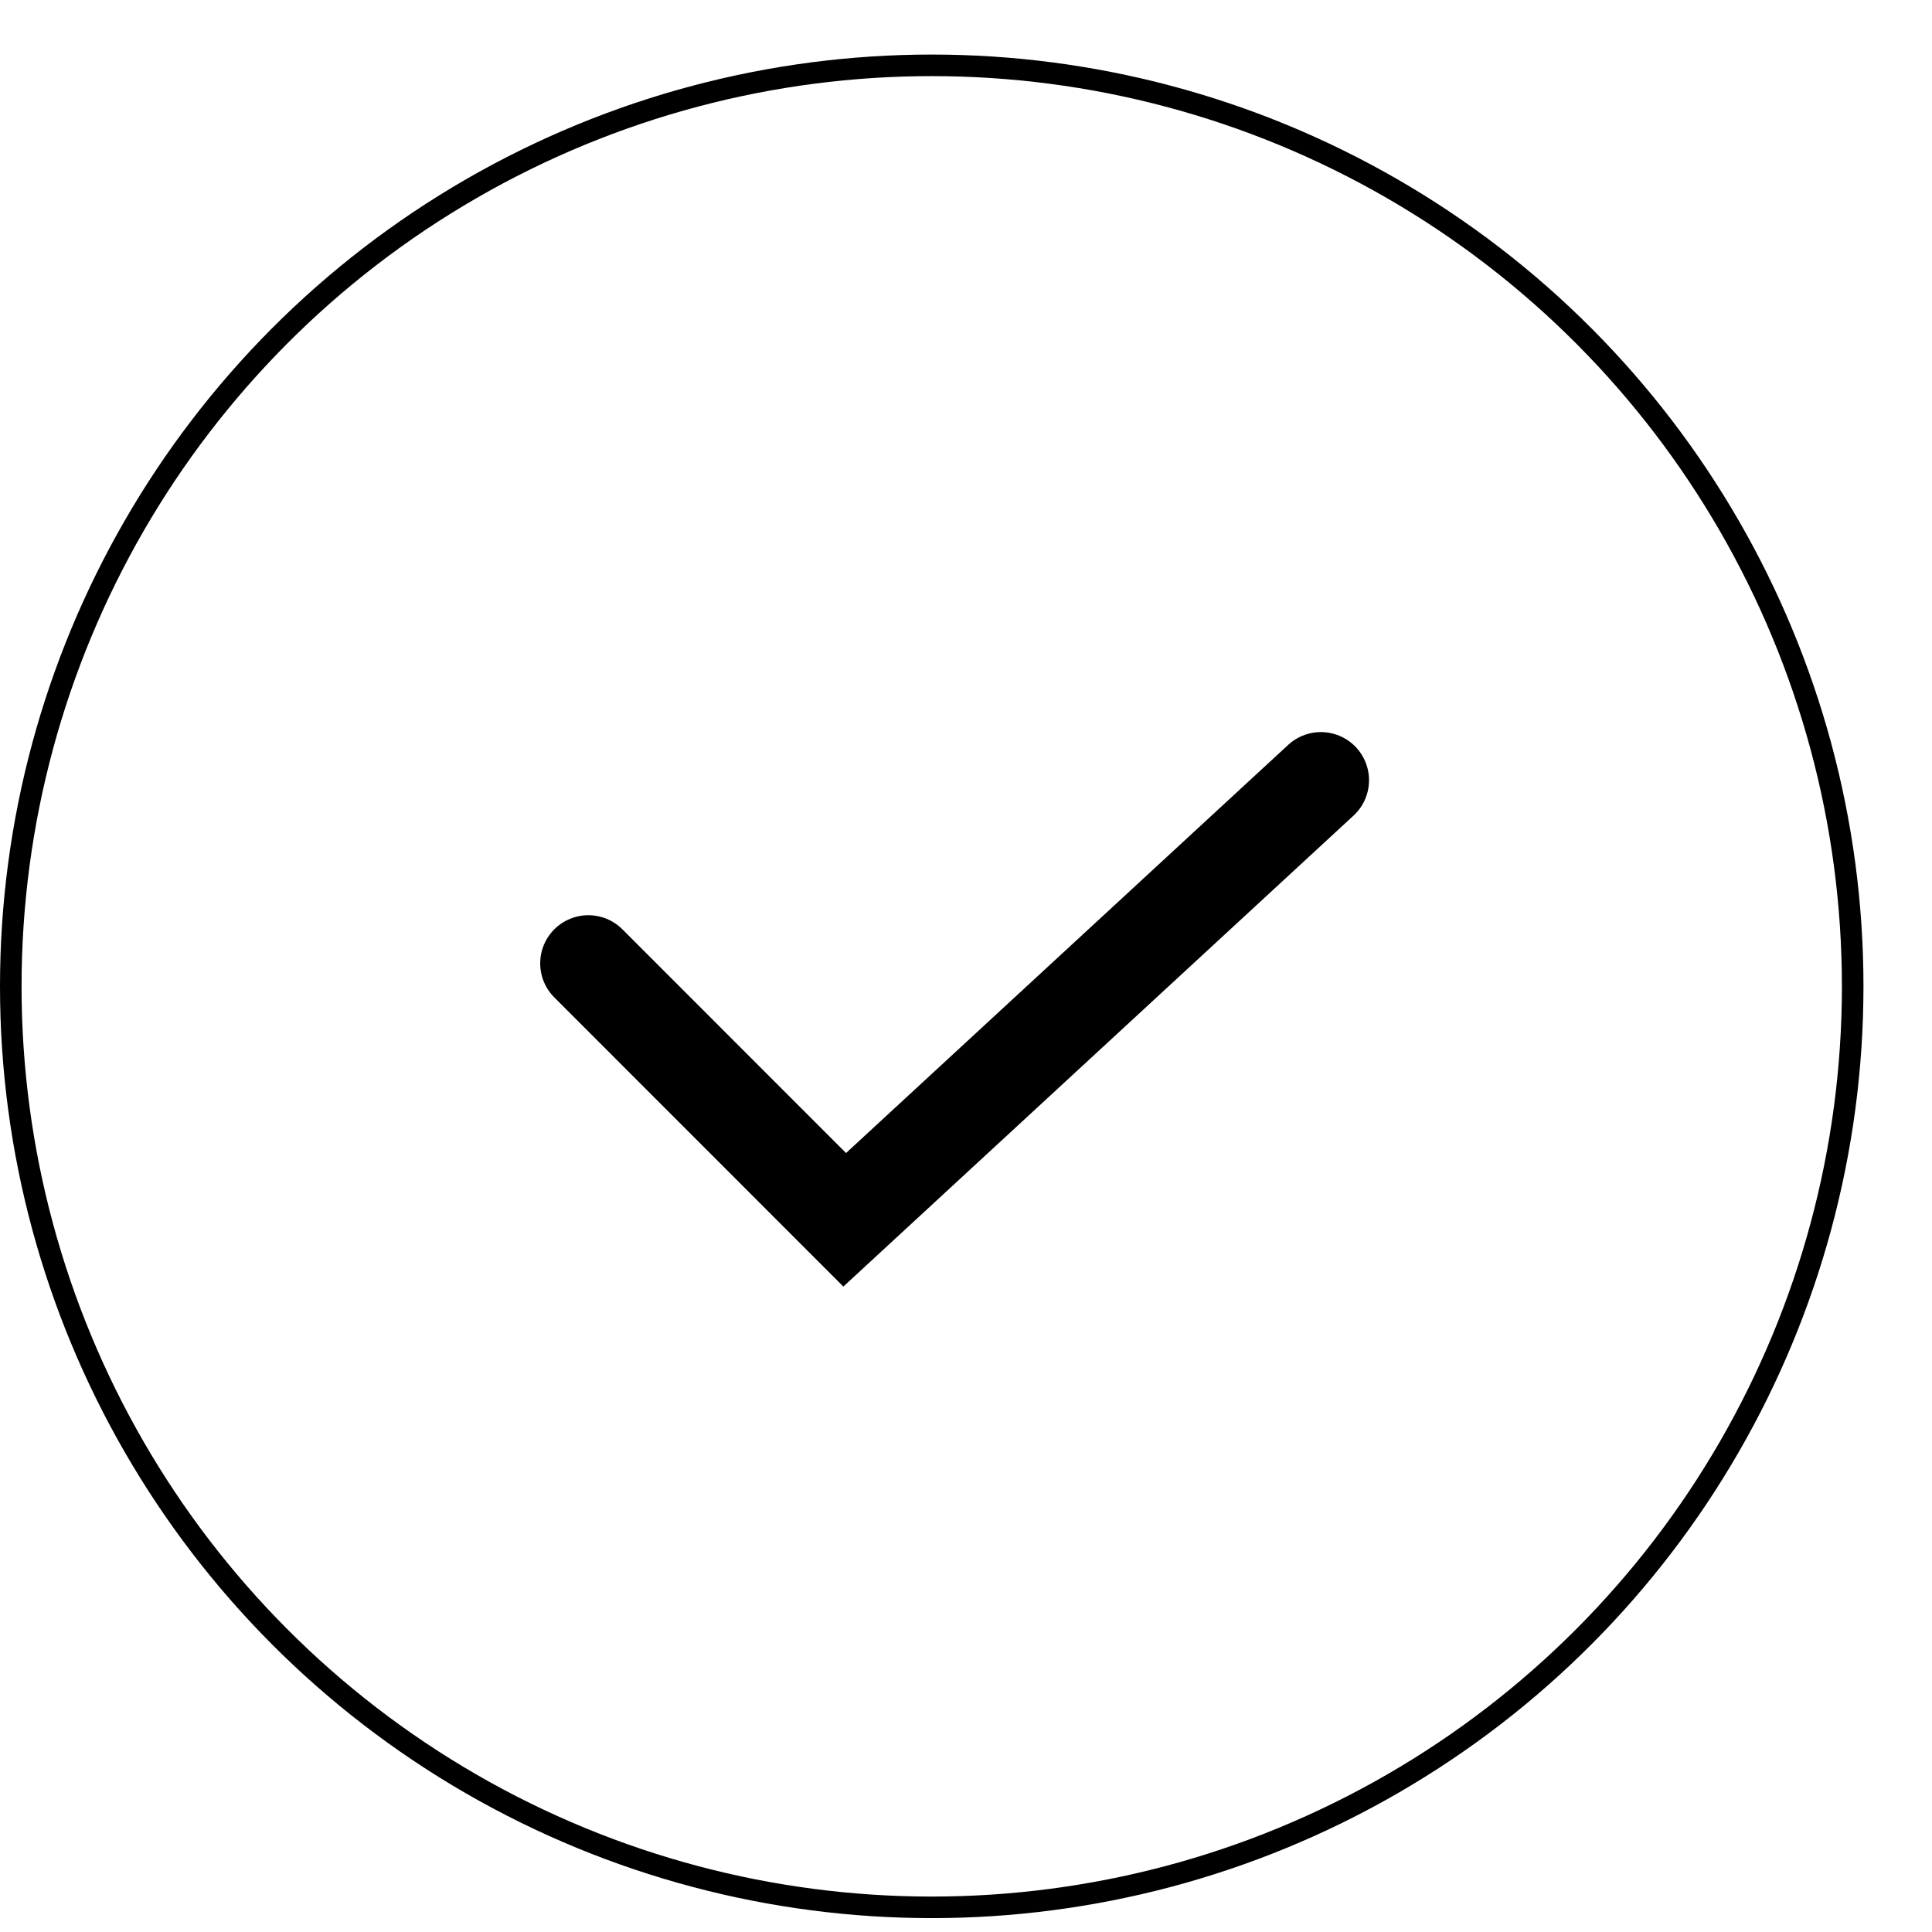
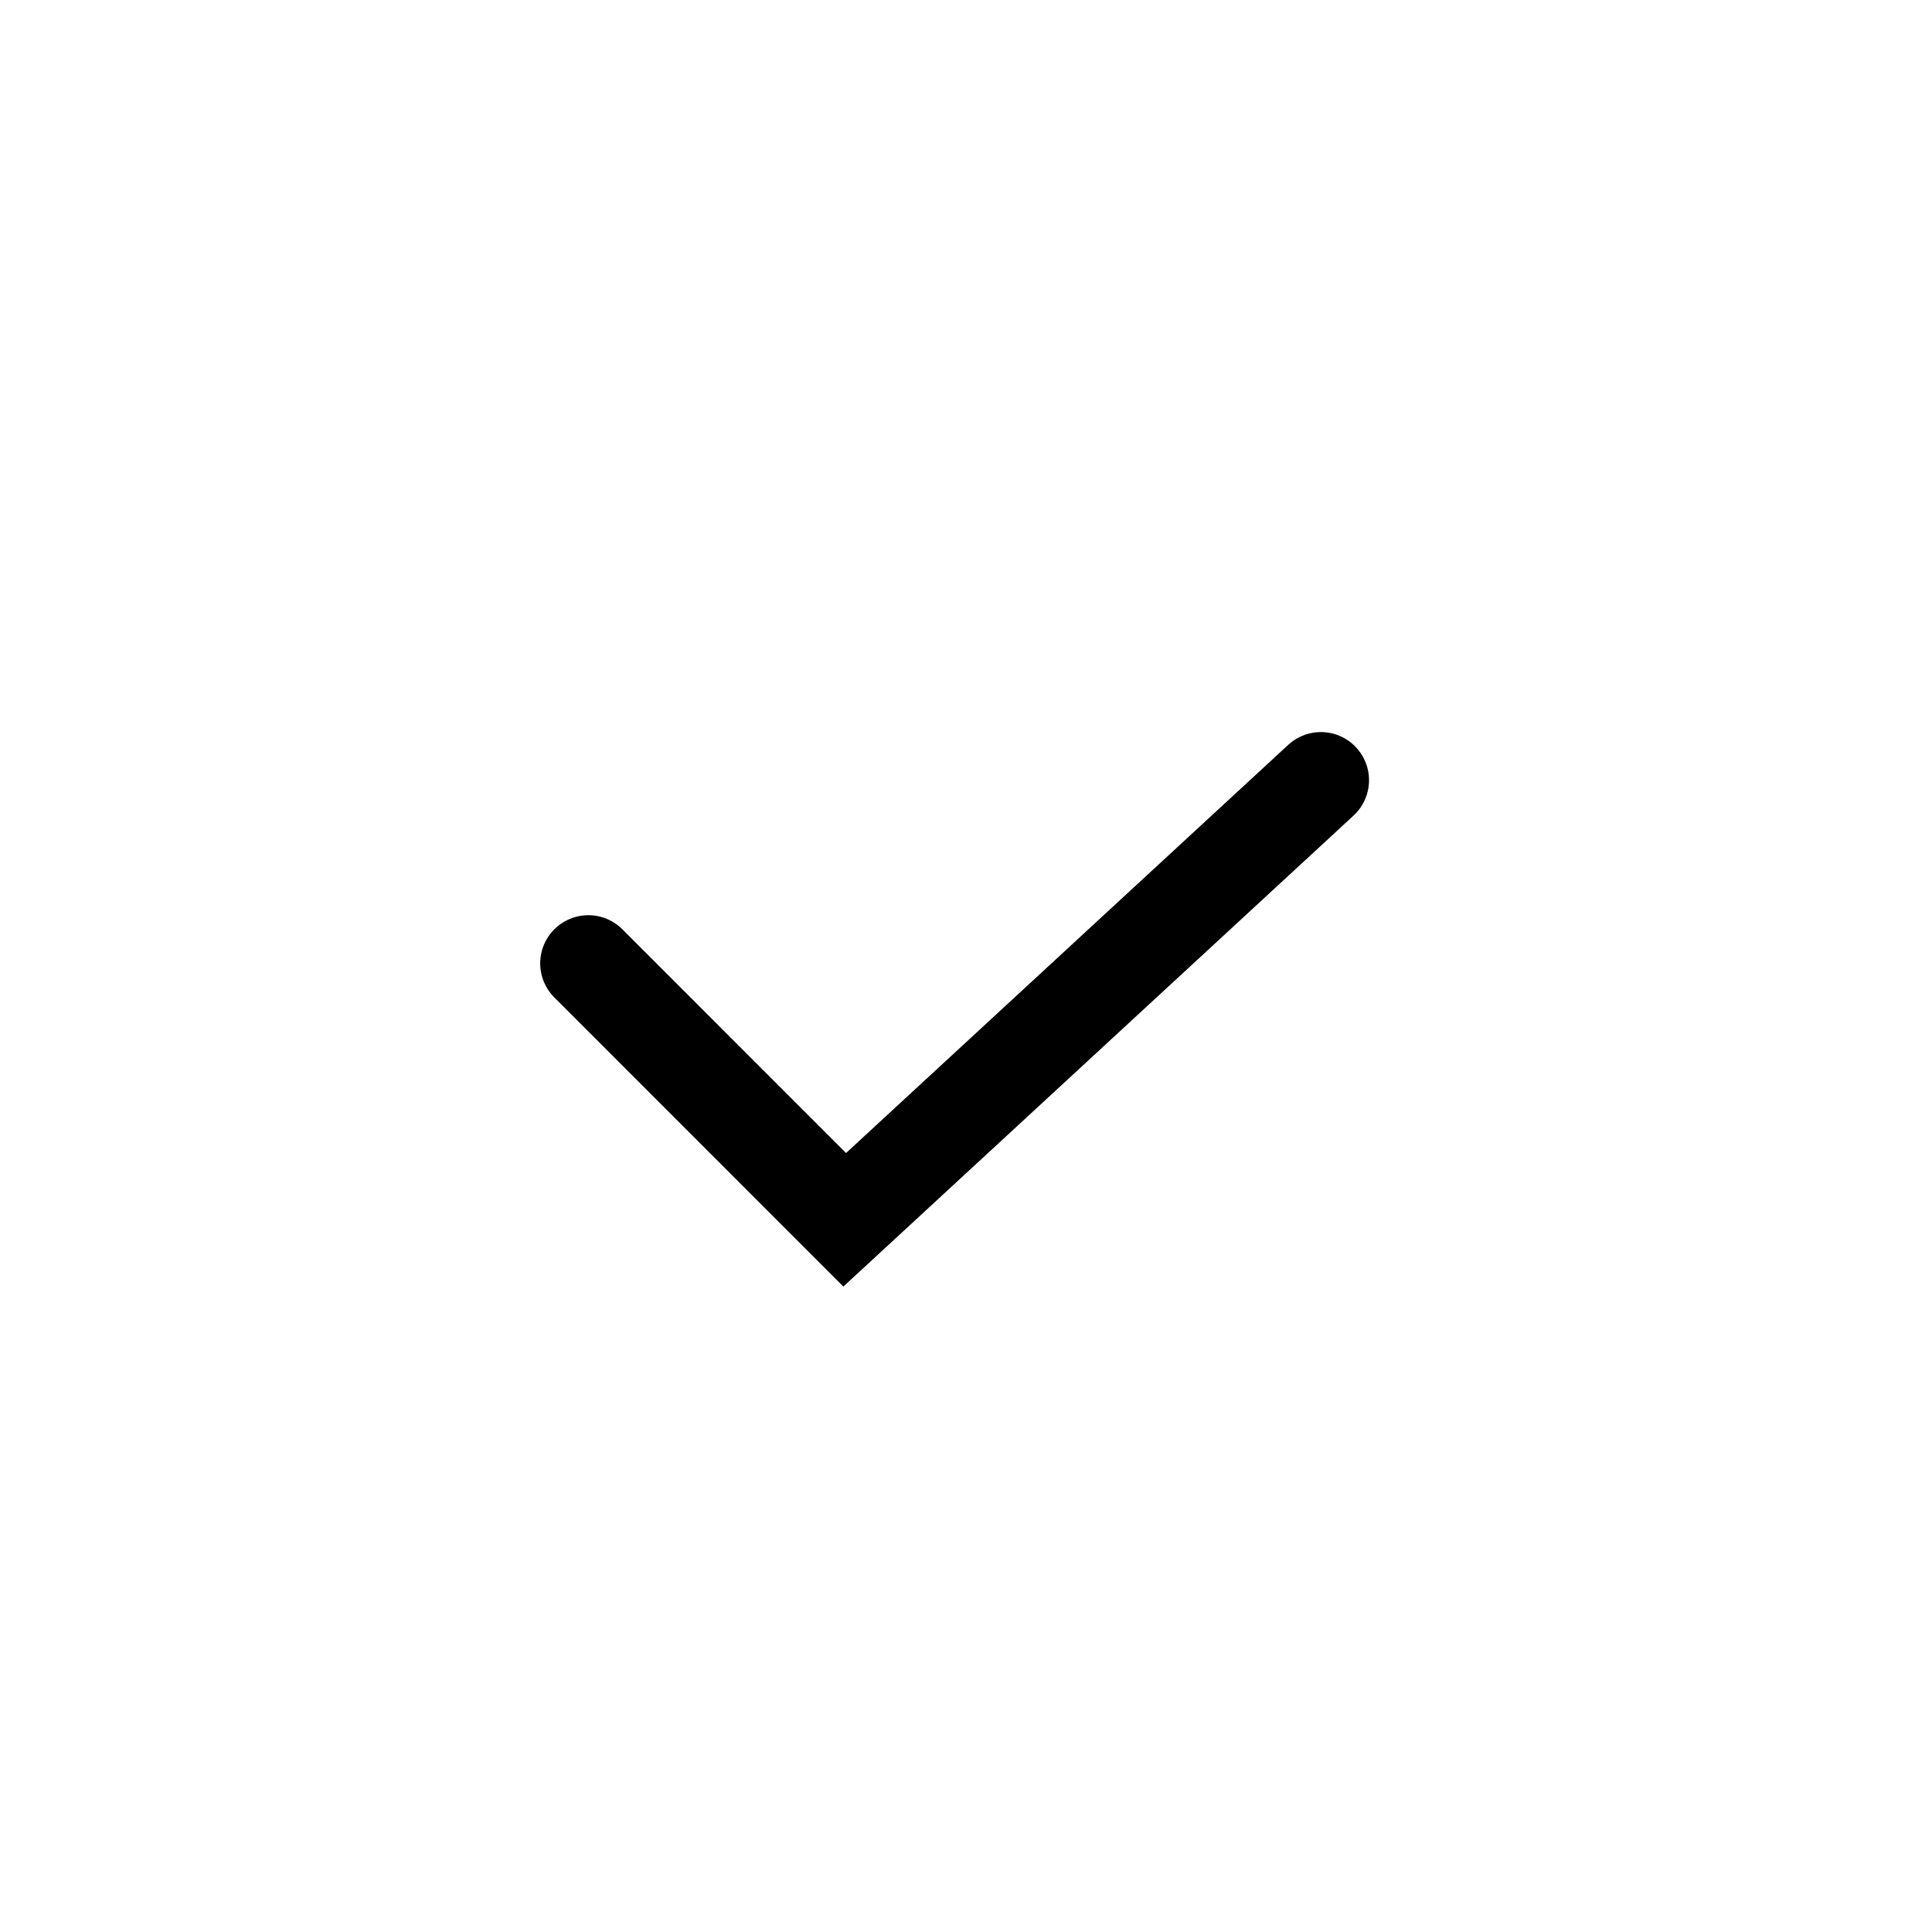
<svg xmlns="http://www.w3.org/2000/svg" fill="none" viewBox="0 0 19 19" height="19" width="19">
-   <path stroke-width="0.212" stroke="black" d="M4.634 1.856C7.437 0.238 10.889 0.238 13.692 1.856C16.494 3.474 18.22 6.464 18.22 9.7C18.22 12.936 16.494 15.926 13.692 17.544C10.889 19.162 7.437 19.162 4.634 17.544C1.832 15.926 0.106 12.936 0.106 9.7C0.106 6.464 1.832 3.474 4.634 1.856Z" />
  <path stroke-linecap="round" stroke-width="0.947" stroke="black" d="M5.786 9.474L8.307 11.996L12.99 7.673" />
</svg>